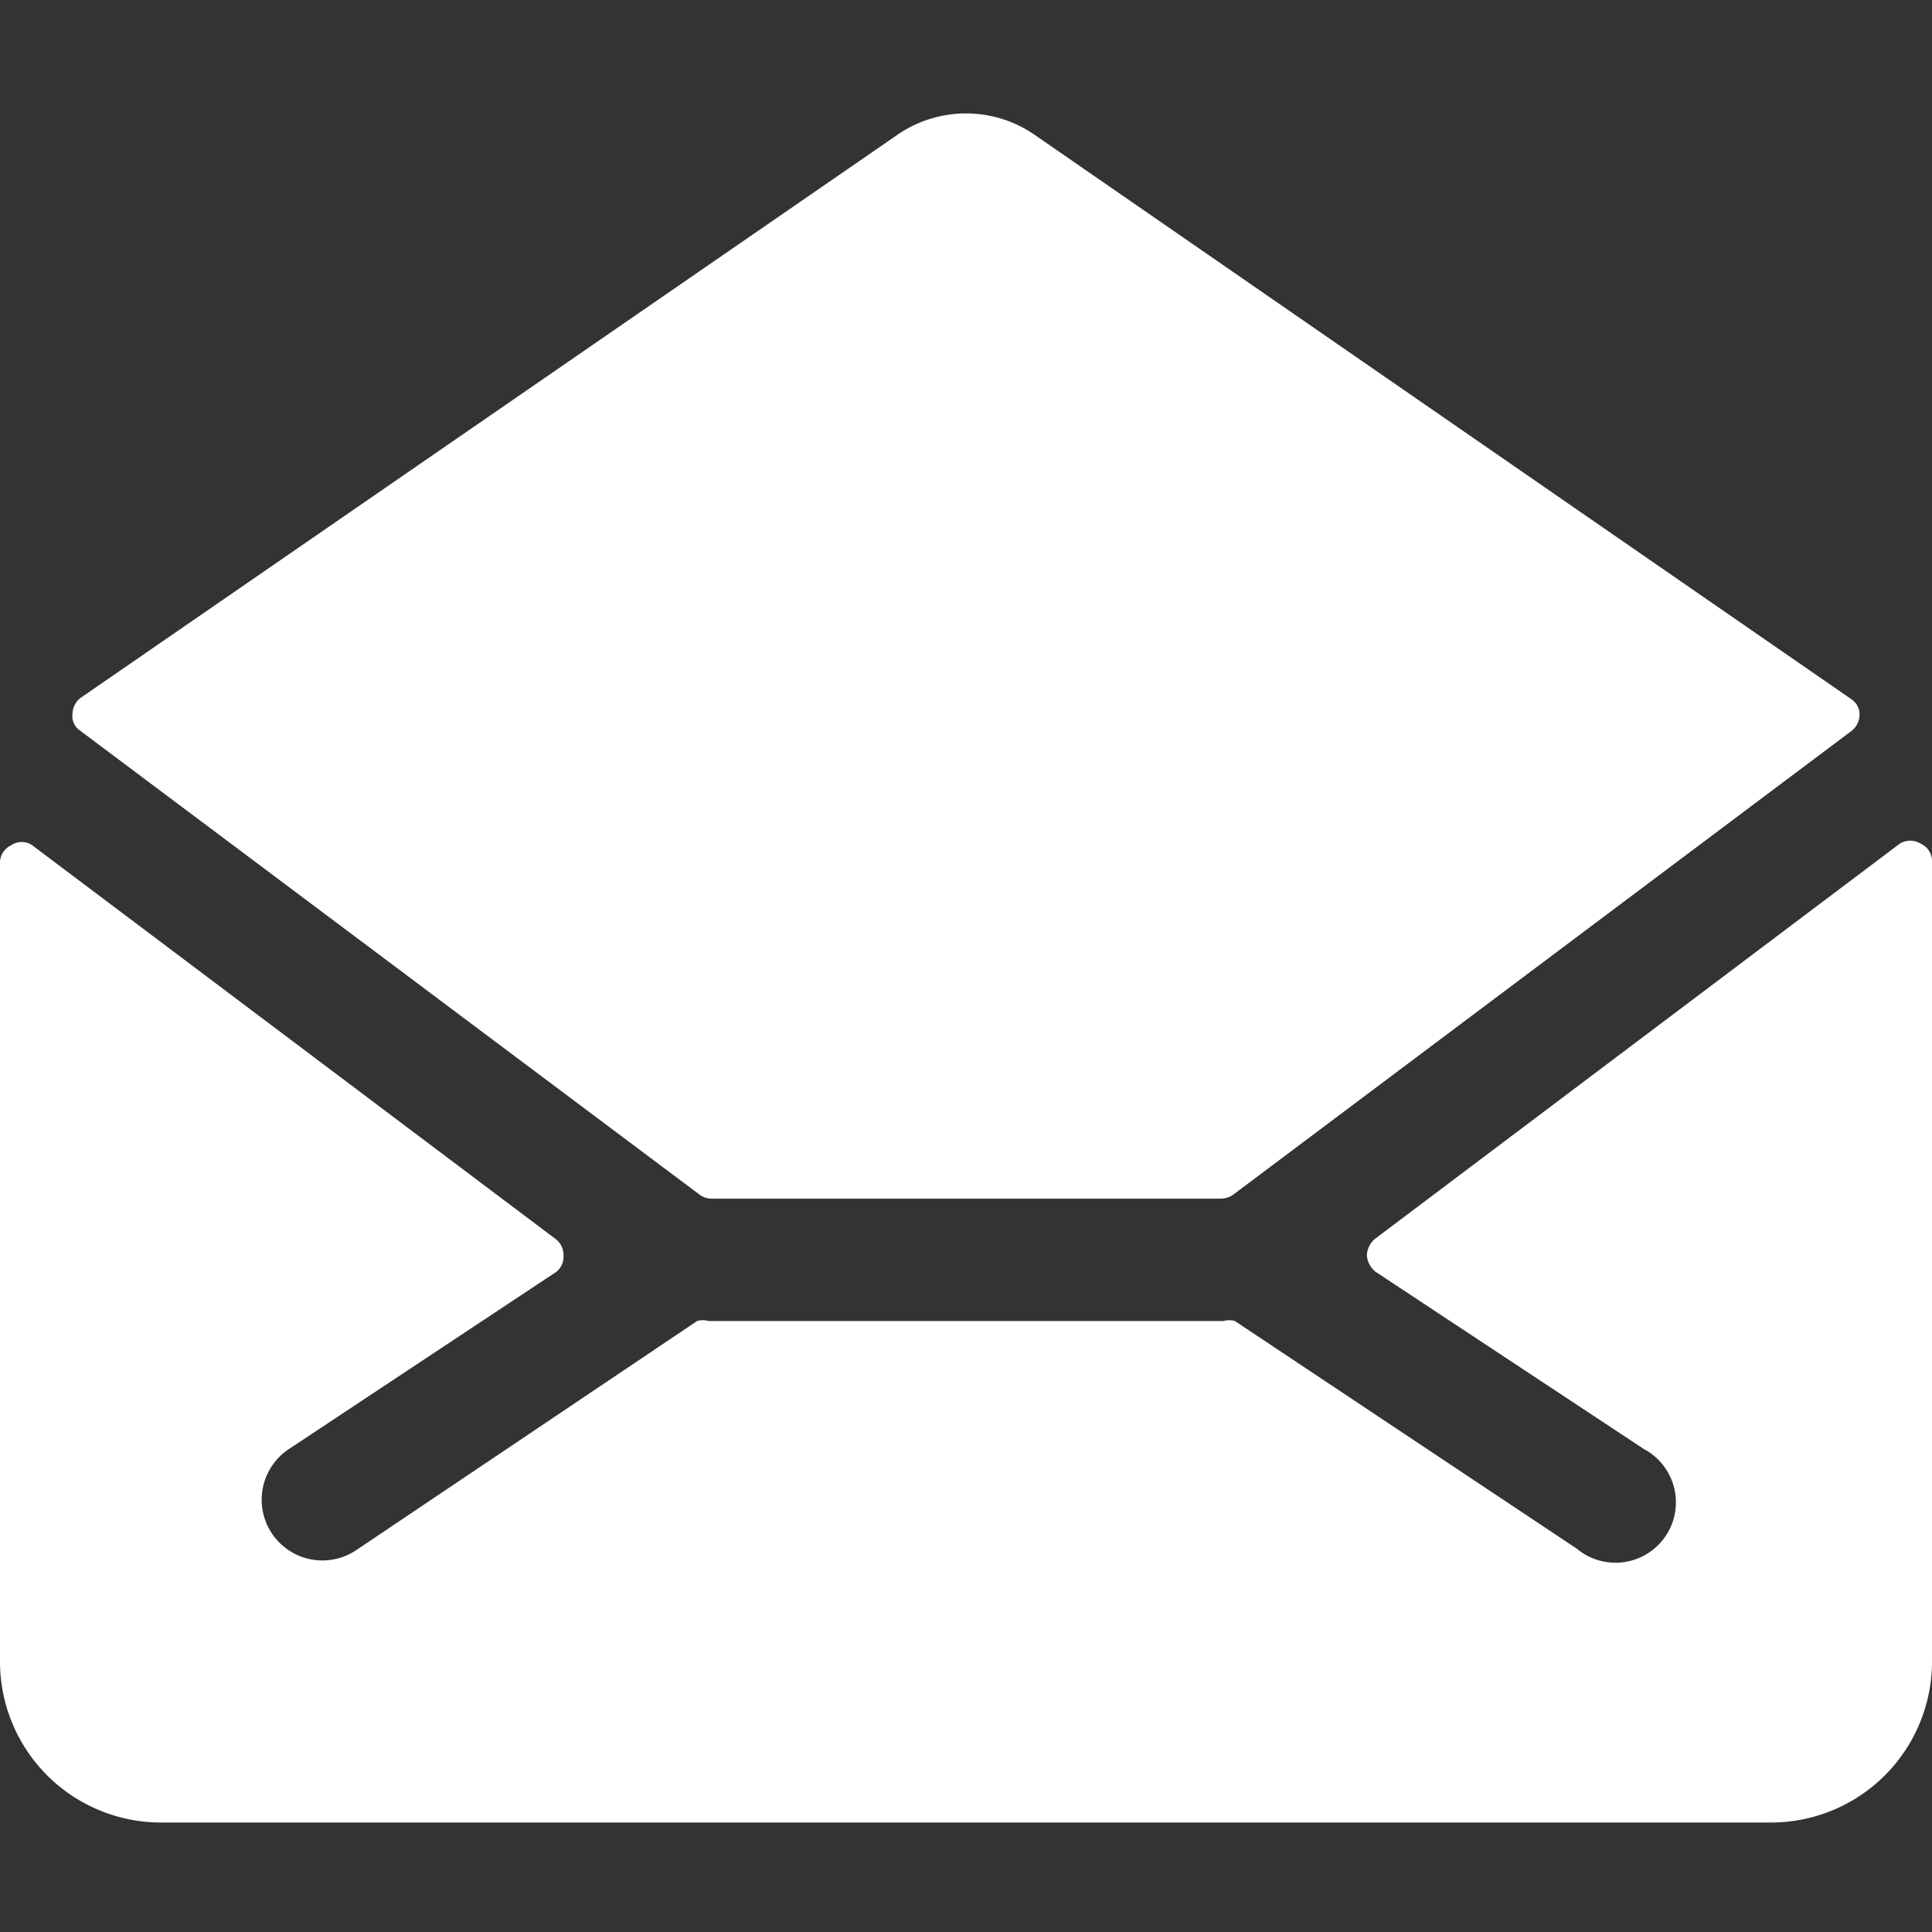
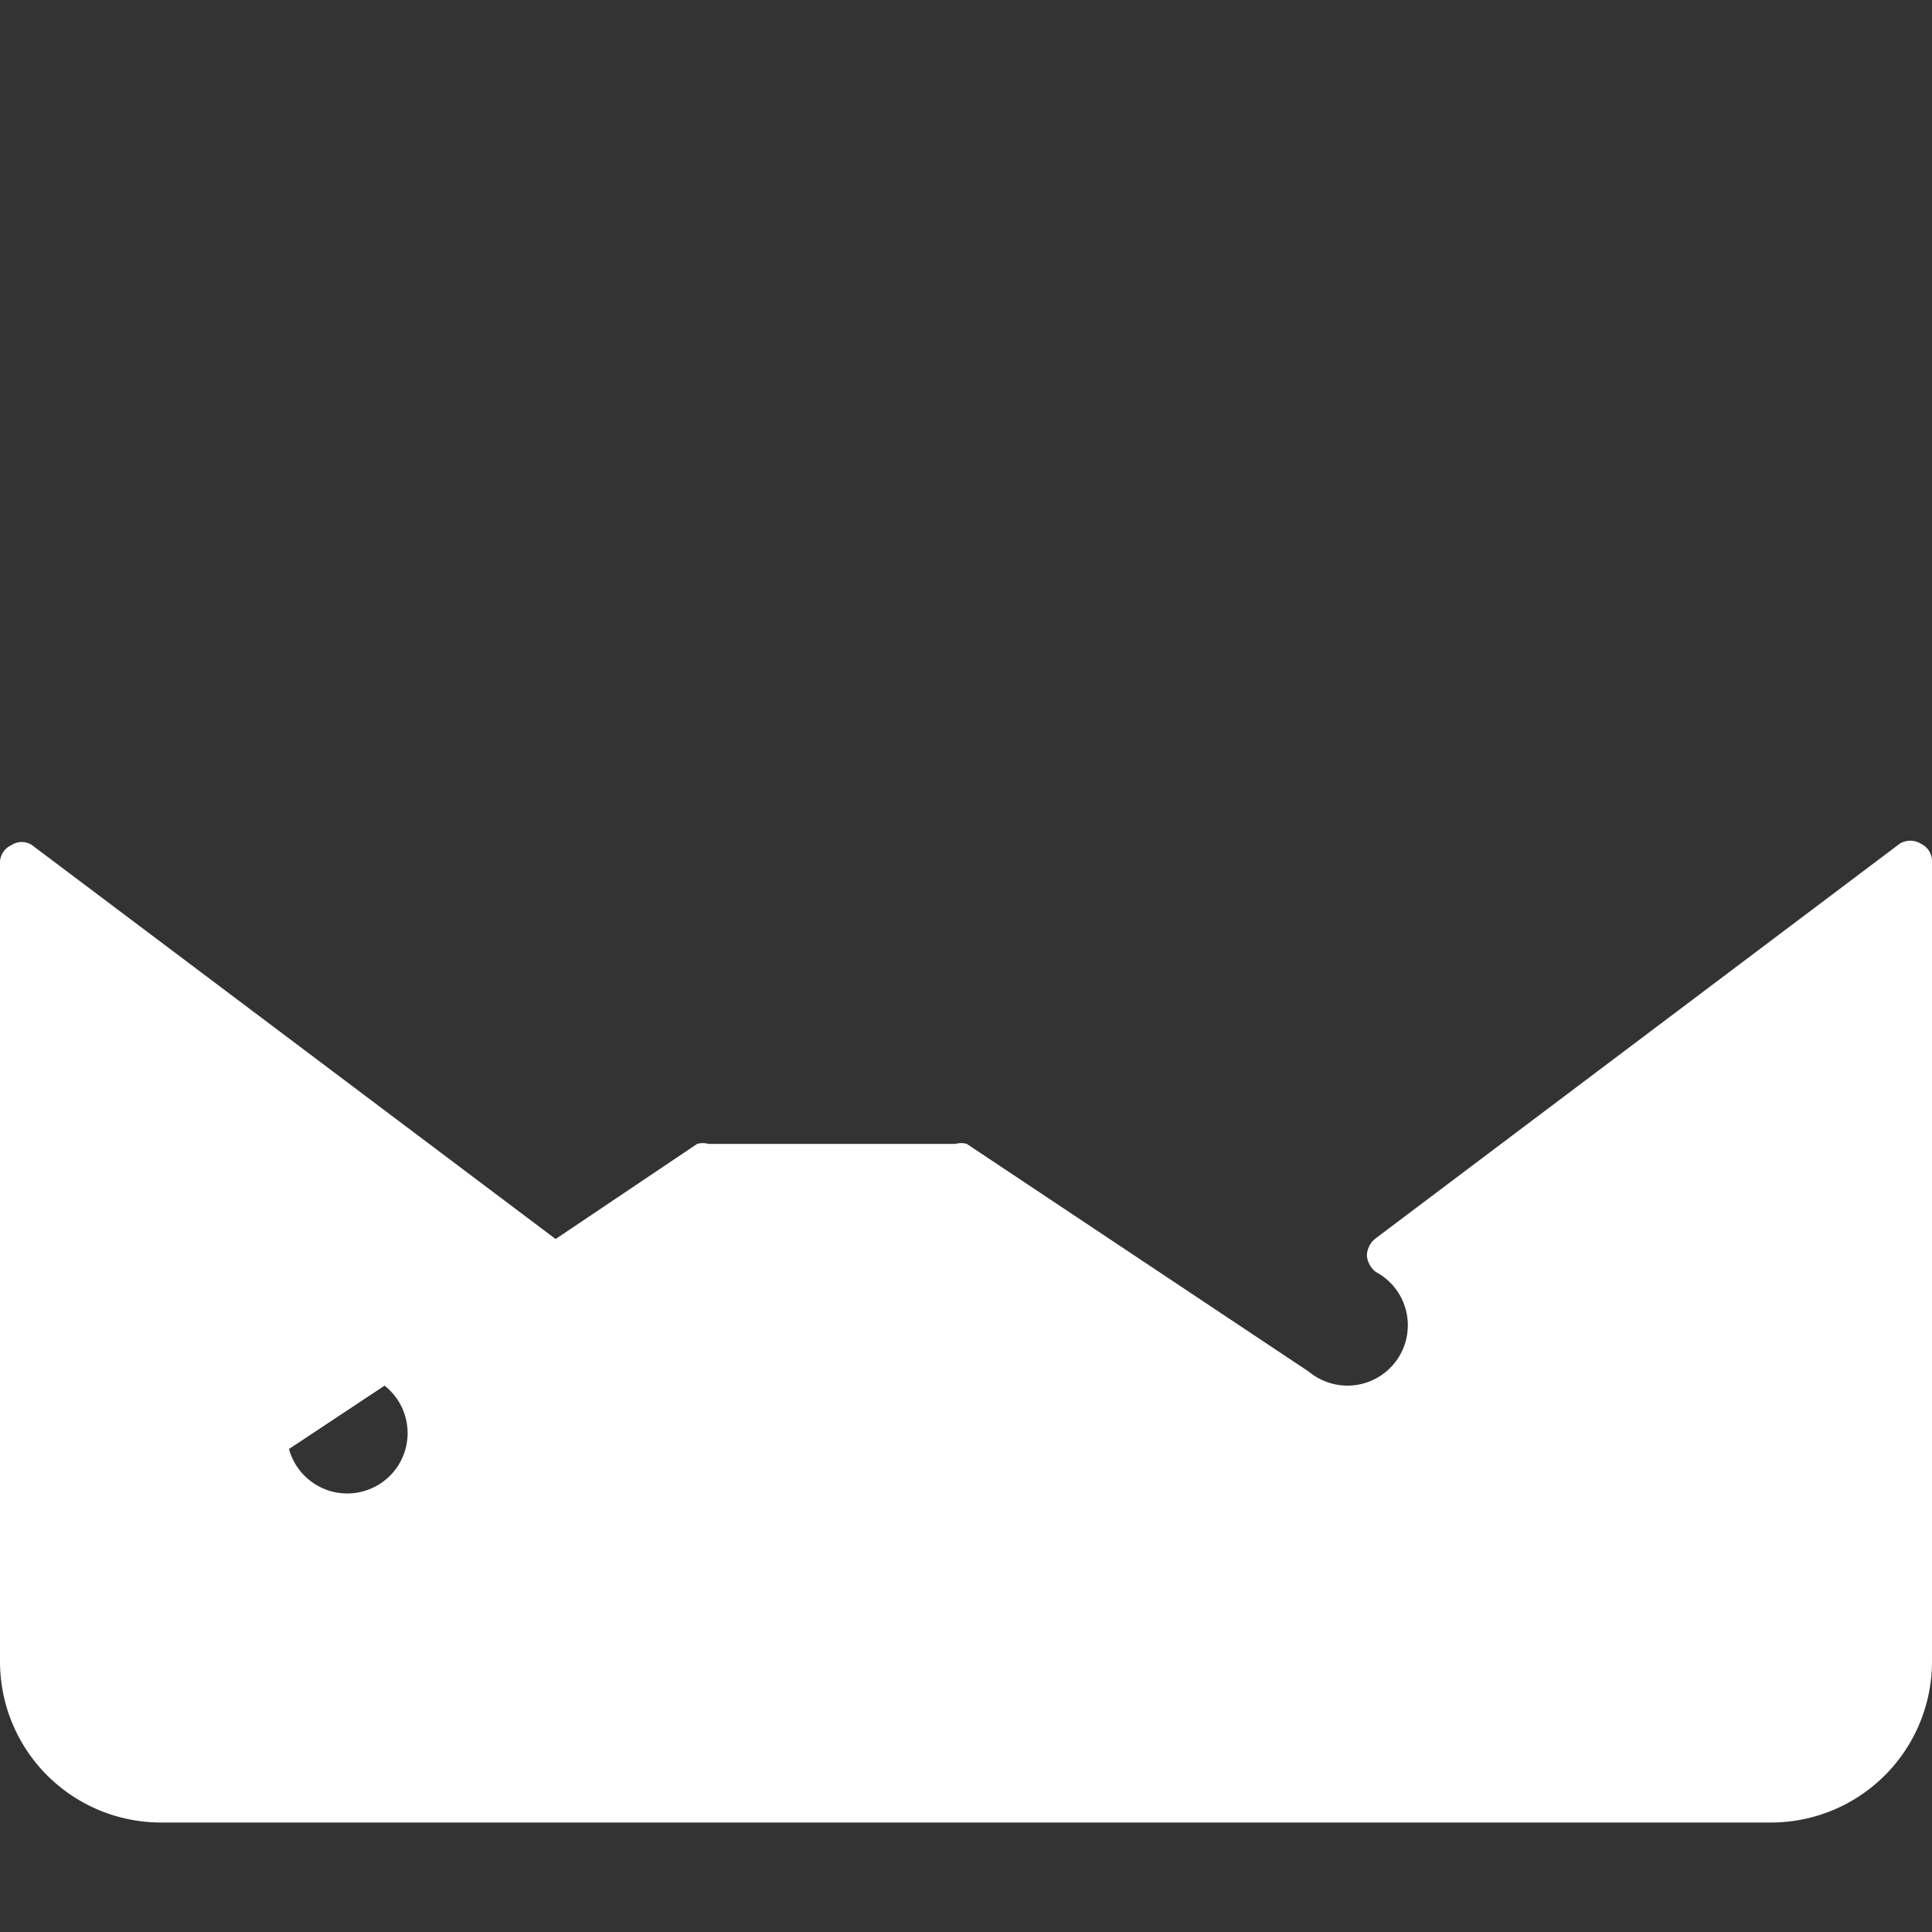
<svg xmlns="http://www.w3.org/2000/svg" viewBox="0 0 48 48" id="Email-Action-Read--Streamline-Streamline-3.0" height="48" width="48">
  <rect x="0" y="0" width="48" height="48" fill="#333333" stroke="none" />
  <desc>
    Email Action Read Streamline Icon: https://streamlinehq.com
  </desc>
  <g>
-     <path d="M17.38 29.68a0.5 0.5 0 0 0 0.3 0.1h12.66a0.54 0.54 0 0 0 0.3 -0.1L46 18.16a0.52 0.52 0 0 0 0.2 -0.4 0.46 0.46 0 0 0 -0.22 -0.4l-20.26 -14a3 3 0 0 0 -3.44 0L2 17.34a0.52 0.52 0 0 0 -0.2 0.4 0.44 0.44 0 0 0 0.2 0.42Z" fill="#fff" stroke-width="2" />
-     <path d="M34.16 30.78a0.56 0.56 0 0 0 -0.2 0.42 0.58 0.58 0 0 0 0.22 0.4l6.66 4.4a1.5 1.5 0 1 1 -1.66 2.48l-8.5 -5.66a0.5 0.5 0 0 0 -0.28 0H17.6a0.5 0.5 0 0 0 -0.28 0l-8.48 5.7A1.5 1.5 0 1 1 7.18 36l6.64 -4.4a0.48 0.48 0 0 0 0.18 -0.4 0.5 0.5 0 0 0 -0.2 -0.42L0.8 21a0.46 0.46 0 0 0 -0.52 0 0.48 0.48 0 0 0 -0.28 0.4v19.88a4 4 0 0 0 4 4h40a4 4 0 0 0 4 -4v-19.86a0.48 0.48 0 0 0 -0.28 -0.46 0.5 0.5 0 0 0 -0.52 0Z" fill="#fff" stroke-width="2" />
+     <path d="M34.16 30.78a0.56 0.56 0 0 0 -0.2 0.42 0.58 0.58 0 0 0 0.22 0.4a1.5 1.5 0 1 1 -1.66 2.48l-8.5 -5.66a0.5 0.5 0 0 0 -0.28 0H17.6a0.5 0.5 0 0 0 -0.28 0l-8.48 5.7A1.5 1.5 0 1 1 7.18 36l6.64 -4.4a0.48 0.48 0 0 0 0.18 -0.4 0.5 0.5 0 0 0 -0.2 -0.42L0.8 21a0.46 0.46 0 0 0 -0.52 0 0.48 0.48 0 0 0 -0.28 0.4v19.88a4 4 0 0 0 4 4h40a4 4 0 0 0 4 -4v-19.86a0.48 0.48 0 0 0 -0.28 -0.46 0.5 0.5 0 0 0 -0.52 0Z" fill="#fff" stroke-width="2" />
  </g>
</svg>